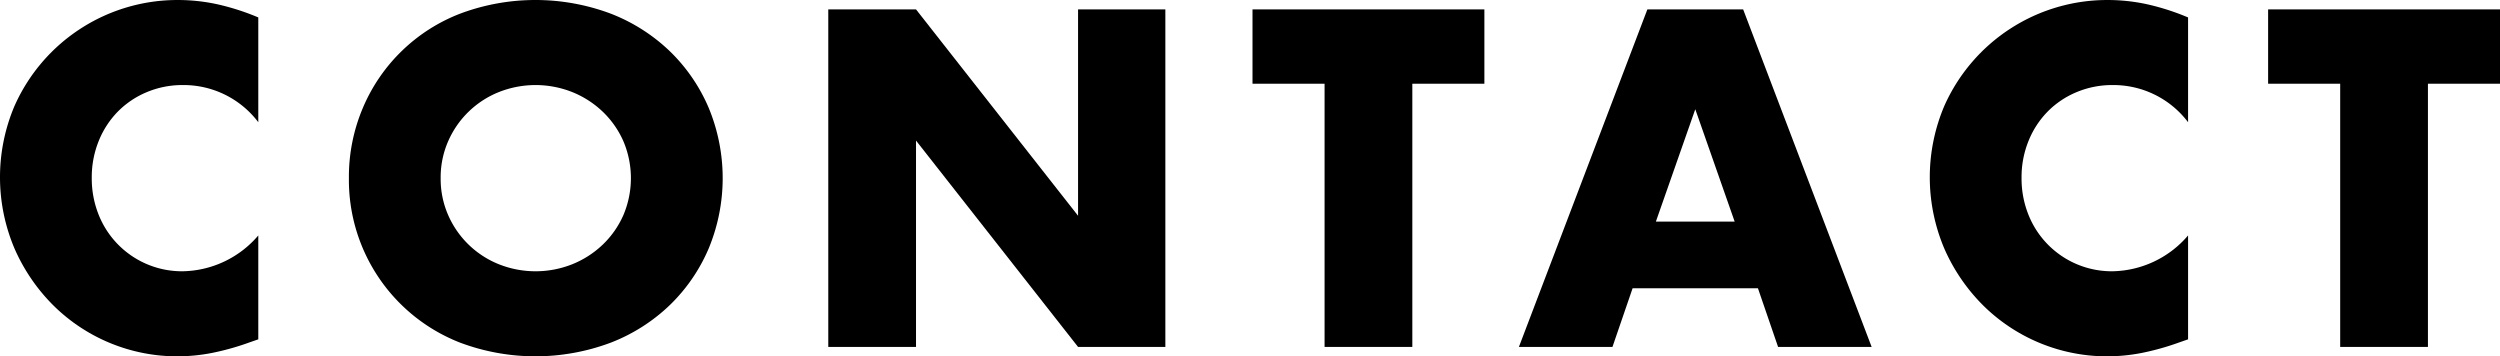
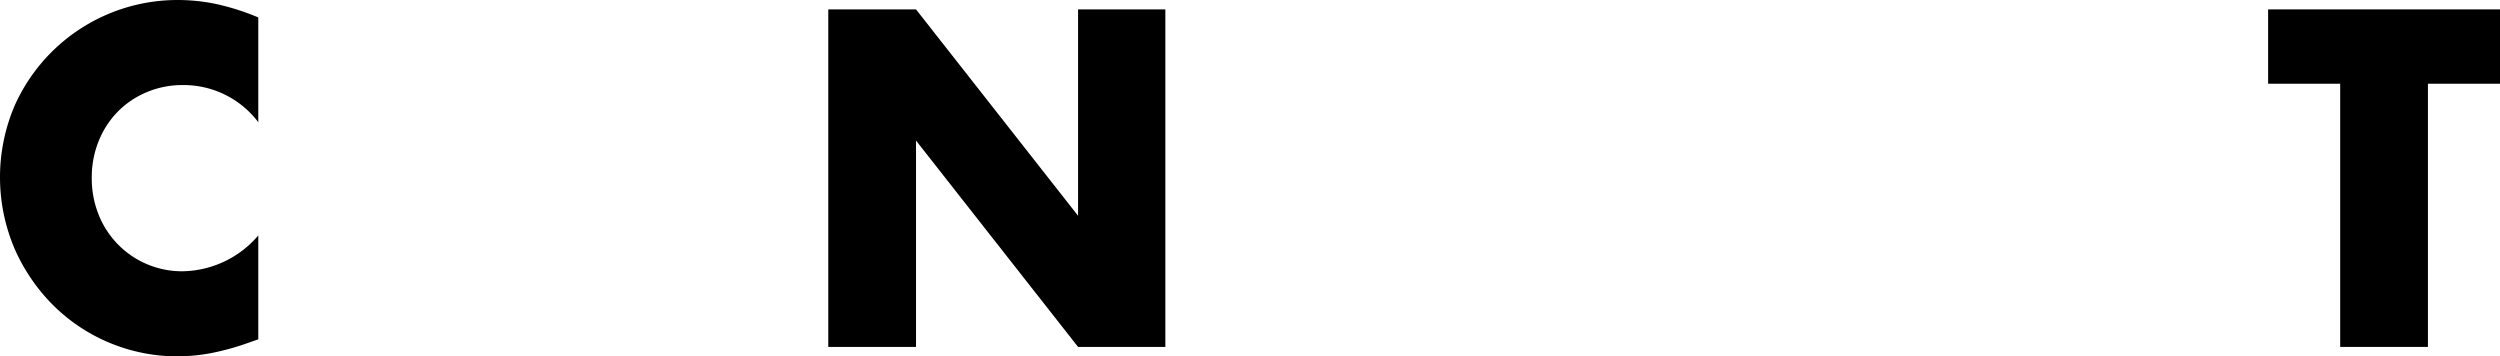
<svg xmlns="http://www.w3.org/2000/svg" width="189.882" height="27.064" viewBox="0 0 189.882 27.064">
  <g id="CONTACT" transform="translate(-543.75 -7376.312)">
    <path id="パス_111" data-name="パス 111" d="M563.368,7385.594a7.111,7.111,0,0,0-5.712-2.822,7,7,0,0,0-2.771.544,6.714,6.714,0,0,0-2.193,1.48,6.8,6.8,0,0,0-1.445,2.226,7.316,7.316,0,0,0-.527,2.788,7.4,7.4,0,0,0,.527,2.821,6.805,6.805,0,0,0,6.375,4.285,7.719,7.719,0,0,0,5.746-2.72v7.889l-.68.237a19.712,19.712,0,0,1-2.856.8,13.848,13.848,0,0,1-2.618.255,13.381,13.381,0,0,1-9.367-3.825,14.03,14.03,0,0,1-2.975-4.318,13.845,13.845,0,0,1-.017-10.88,13.54,13.54,0,0,1,12.393-8.041,14.093,14.093,0,0,1,3.009.323,18.273,18.273,0,0,1,3.111,1Z" />
-     <path id="パス_112" data-name="パス 112" d="M570.25,7389.844a13.388,13.388,0,0,1,1.054-5.321,13.152,13.152,0,0,1,7.394-7.174,16.3,16.3,0,0,1,11.442,0,13.521,13.521,0,0,1,4.505,2.873,13.14,13.14,0,0,1,2.94,4.3,13.946,13.946,0,0,1,0,10.642,13.126,13.126,0,0,1-2.94,4.3,13.476,13.476,0,0,1-4.505,2.873,16.284,16.284,0,0,1-11.442,0,13.258,13.258,0,0,1-8.448-12.494Zm6.97,0a6.835,6.835,0,0,0,.577,2.822,7.058,7.058,0,0,0,3.859,3.723,7.55,7.55,0,0,0,5.542,0,7.266,7.266,0,0,0,2.313-1.479,7,7,0,0,0,1.58-2.244,7.178,7.178,0,0,0,0-5.644,7.017,7.017,0,0,0-1.58-2.244,7.283,7.283,0,0,0-2.313-1.479,7.55,7.55,0,0,0-5.542,0,7.058,7.058,0,0,0-3.859,3.723A6.835,6.835,0,0,0,577.22,7389.844Z" />
    <path id="パス_113" data-name="パス 113" d="M606.66,7402.662v-25.636h6.664l12.308,15.674v-15.674h6.63v25.636h-6.63l-12.308-15.674v15.674Z" />
-     <path id="パス_114" data-name="パス 114" d="M651.02,7382.671v19.991h-6.665v-19.991h-5.474v-5.645h17.612v5.645Z" />
-     <path id="パス_115" data-name="パス 115" d="M677.271,7398.208H667.75l-1.529,4.454h-7.106l9.758-25.636h7.275l9.759,25.636H678.8Zm-1.769-5.066-2.991-8.534-2.992,8.534Z" />
-     <path id="パス_116" data-name="パス 116" d="M709.94,7385.594a7.108,7.108,0,0,0-5.711-2.822,7,7,0,0,0-2.771.544,6.7,6.7,0,0,0-2.193,1.48,6.8,6.8,0,0,0-1.445,2.226,7.3,7.3,0,0,0-.527,2.788,7.378,7.378,0,0,0,.527,2.821,6.805,6.805,0,0,0,6.375,4.285,7.716,7.716,0,0,0,5.745-2.72v7.889l-.679.237a19.714,19.714,0,0,1-2.856.8,13.849,13.849,0,0,1-2.618.255,13.381,13.381,0,0,1-9.367-3.825,14.03,14.03,0,0,1-2.975-4.318,13.845,13.845,0,0,1-.017-10.88,13.54,13.54,0,0,1,12.393-8.041,14.093,14.093,0,0,1,3.009.323,18.264,18.264,0,0,1,3.11,1Z" />
    <path id="パス_117" data-name="パス 117" d="M728.158,7382.671v19.991h-6.664v-19.991H716.02v-5.645h17.612v5.645Z" />
  </g>
</svg>